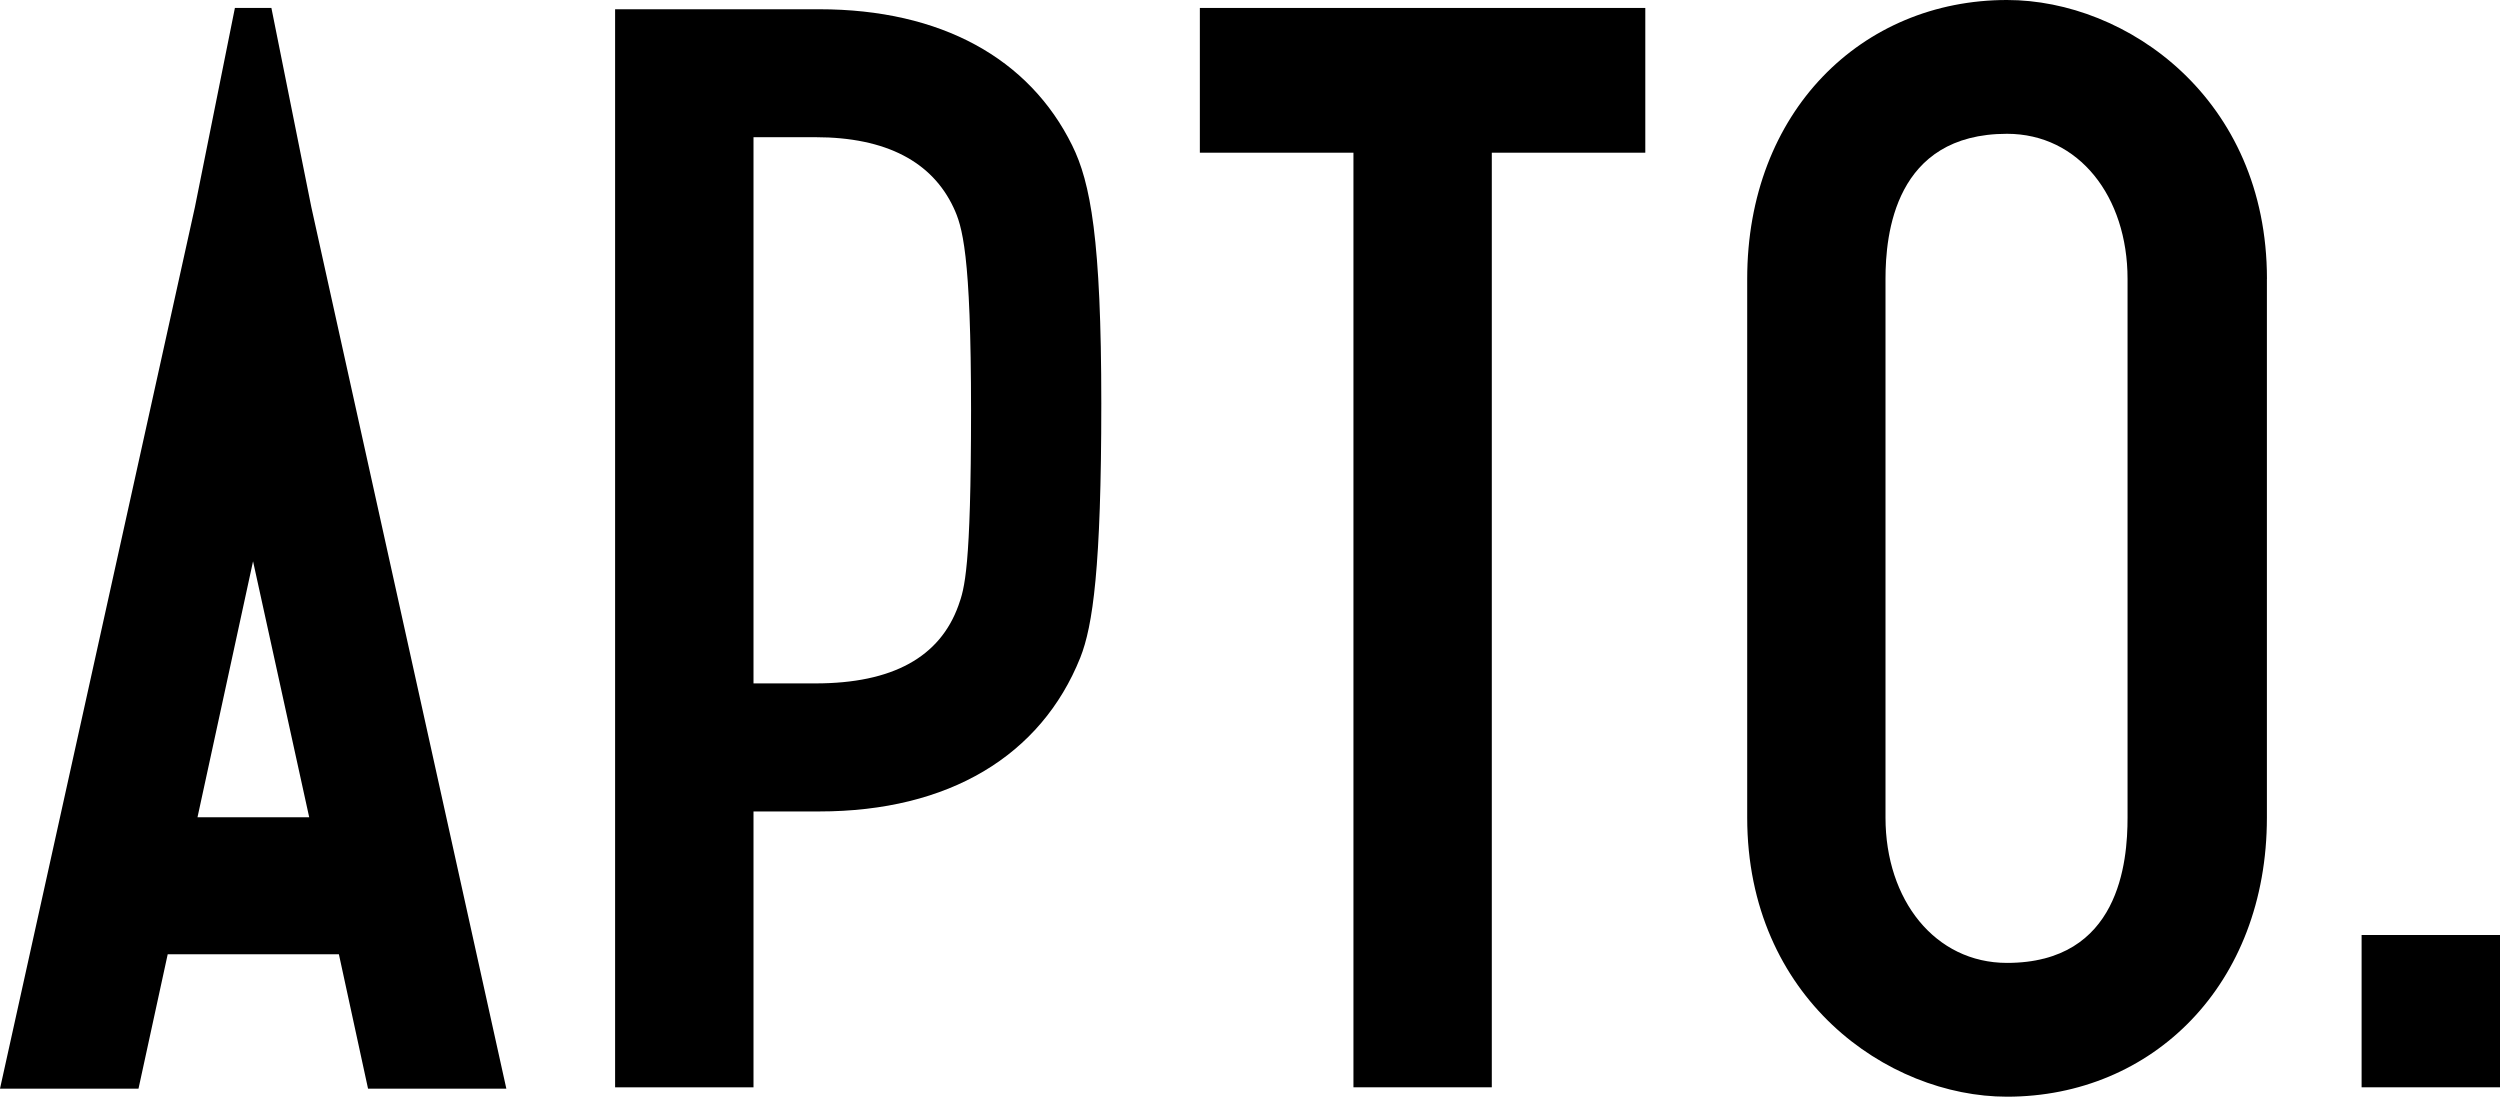
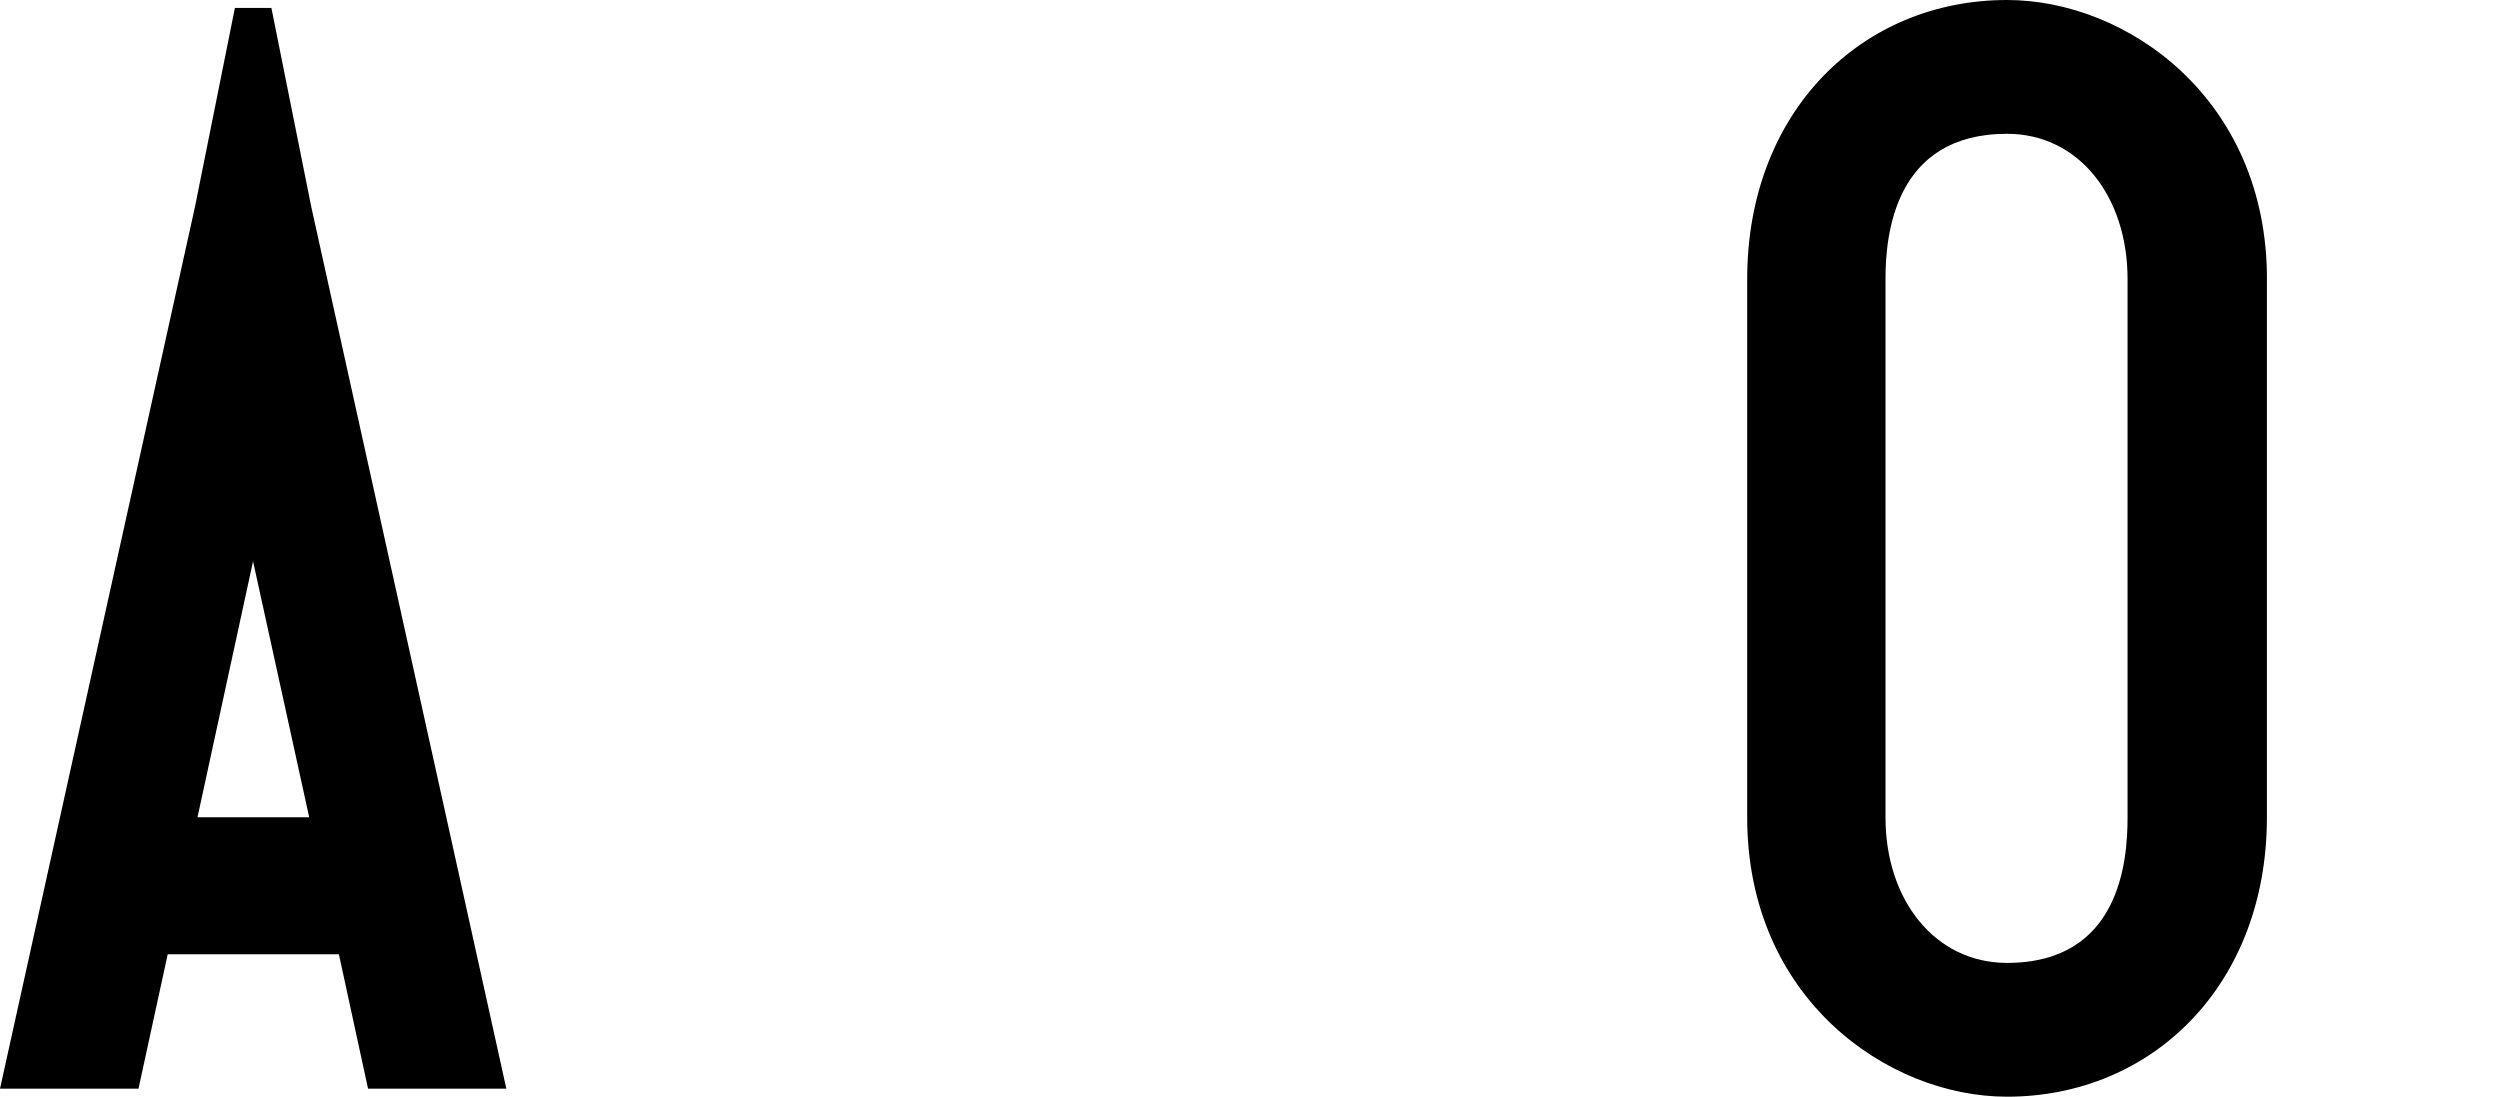
<svg xmlns="http://www.w3.org/2000/svg" version="1.1" id="Layer_1" x="0px" y="0px" viewBox="0 0 500 219.35" style="enable-background:new 0 0 500 219.35;" xml:space="preserve">
  <g>
    <path d="M73.61,217.74h27.66L62.27,41.44L54.28,1.59h-7.3l-8,39.85L0,217.73h27.7l5.84-26.87h34.24L73.61,217.74z M39.5,163.45   l11.11-51.19l11.23,51.19H39.5z" />
-     <path d="M214.44,29.09c-8.56-17.38-26.2-27.24-50.61-27.24H150.7h-27.68v215.61h27.68v-55.17h13.14   c25.94,0,44.37-11.16,52.22-30.77c2.5-6.31,4.2-17.95,4.2-50.8C220.26,47.84,218.1,36.49,214.44,29.09 M191.68,121.12   c-3.69,10.25-13.1,15.56-28.59,15.56H150.7V27.44h12.39c14.25,0,23.35,5,27.61,14.06c1.74,3.71,3.51,9.06,3.51,40.67   C194.2,113.77,192.91,117.71,191.68,121.12" />
-     <polygon points="329.06,1.59 239.97,1.59 239.97,30.54 270.69,30.54 270.69,217.46 298.36,217.46 298.36,30.54 329.06,30.54  " />
-     <rect x="472.32" y="187" width="27.68" height="30.46" />
    <path d="M453.39,55.78C453.39,19.7,425.34,0,401.4,0c-29.07,0-51.96,22.36-51.96,55.78v107.73c0,36.11,28.04,55.83,51.96,55.83   c29.09,0,51.98-22.39,51.98-55.83V55.78z M425.51,163.52c0,8.81-1.58,29.06-24.11,29.06c-14.38,0-24.3-12.56-24.3-29.06V55.78   c0-8.81,1.79-29.02,24.3-29.02c14.38,0,24.11,12.55,24.11,29.02V163.52z" />
  </g>
</svg>